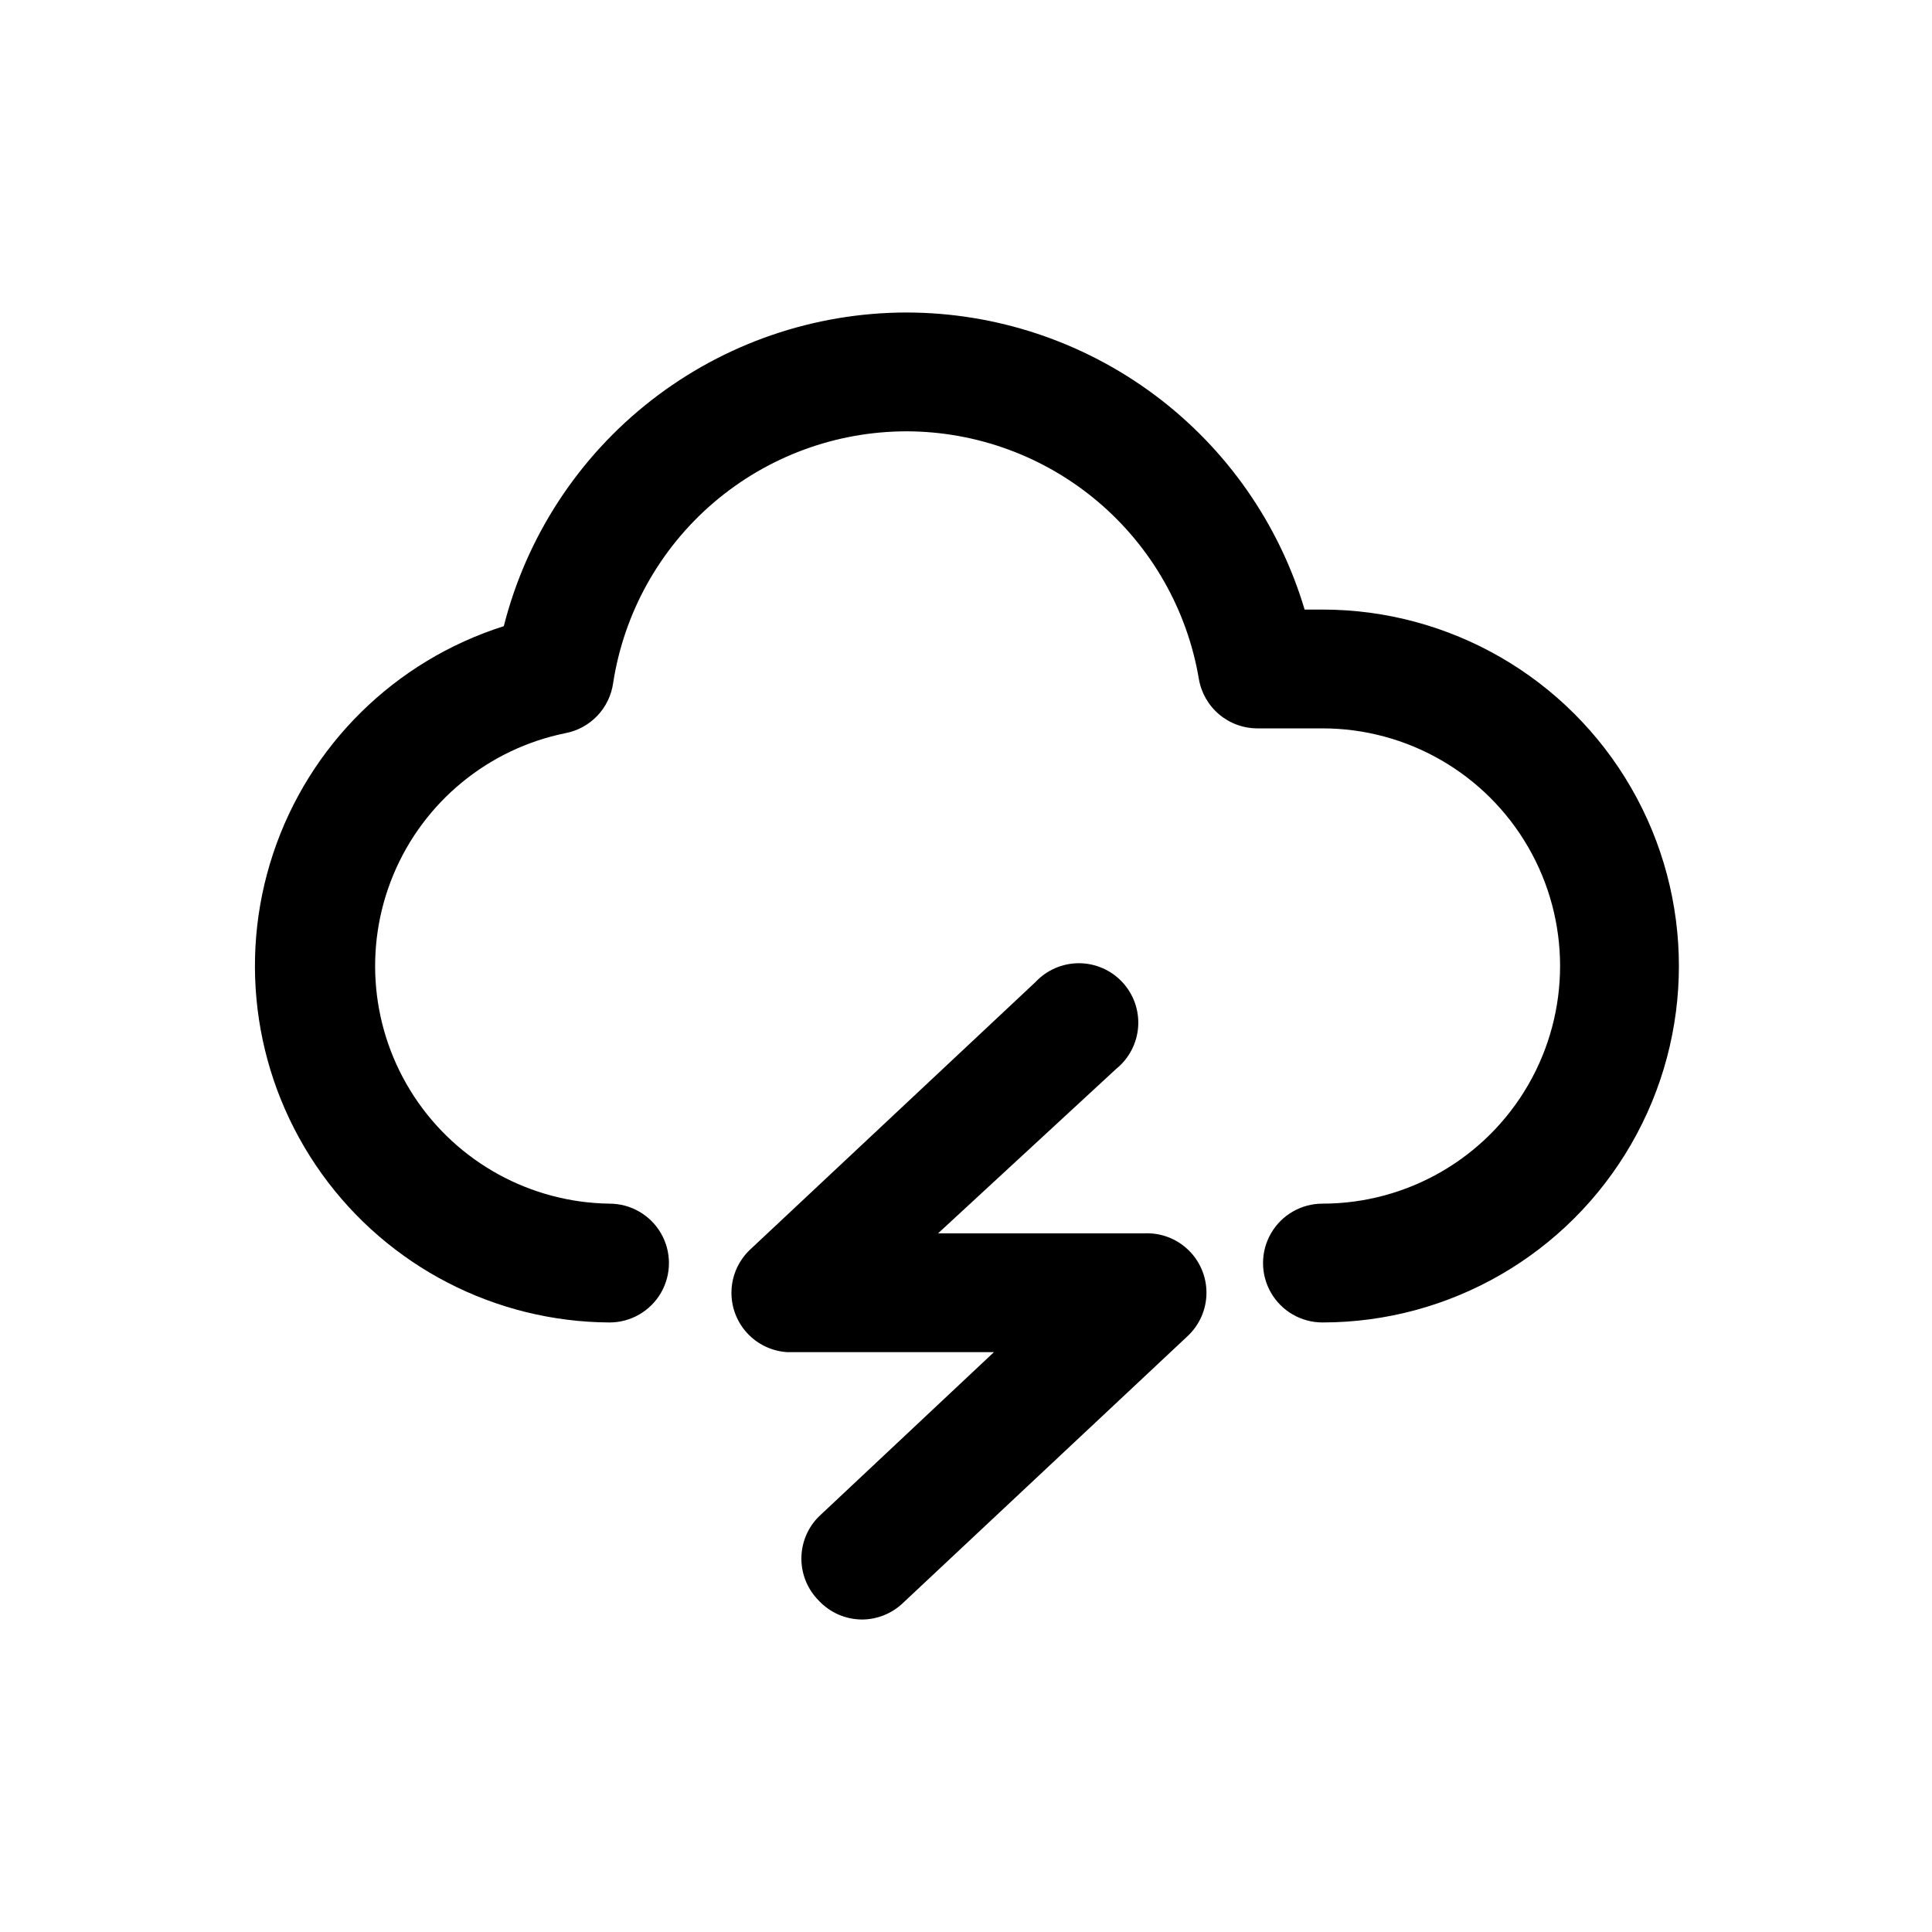
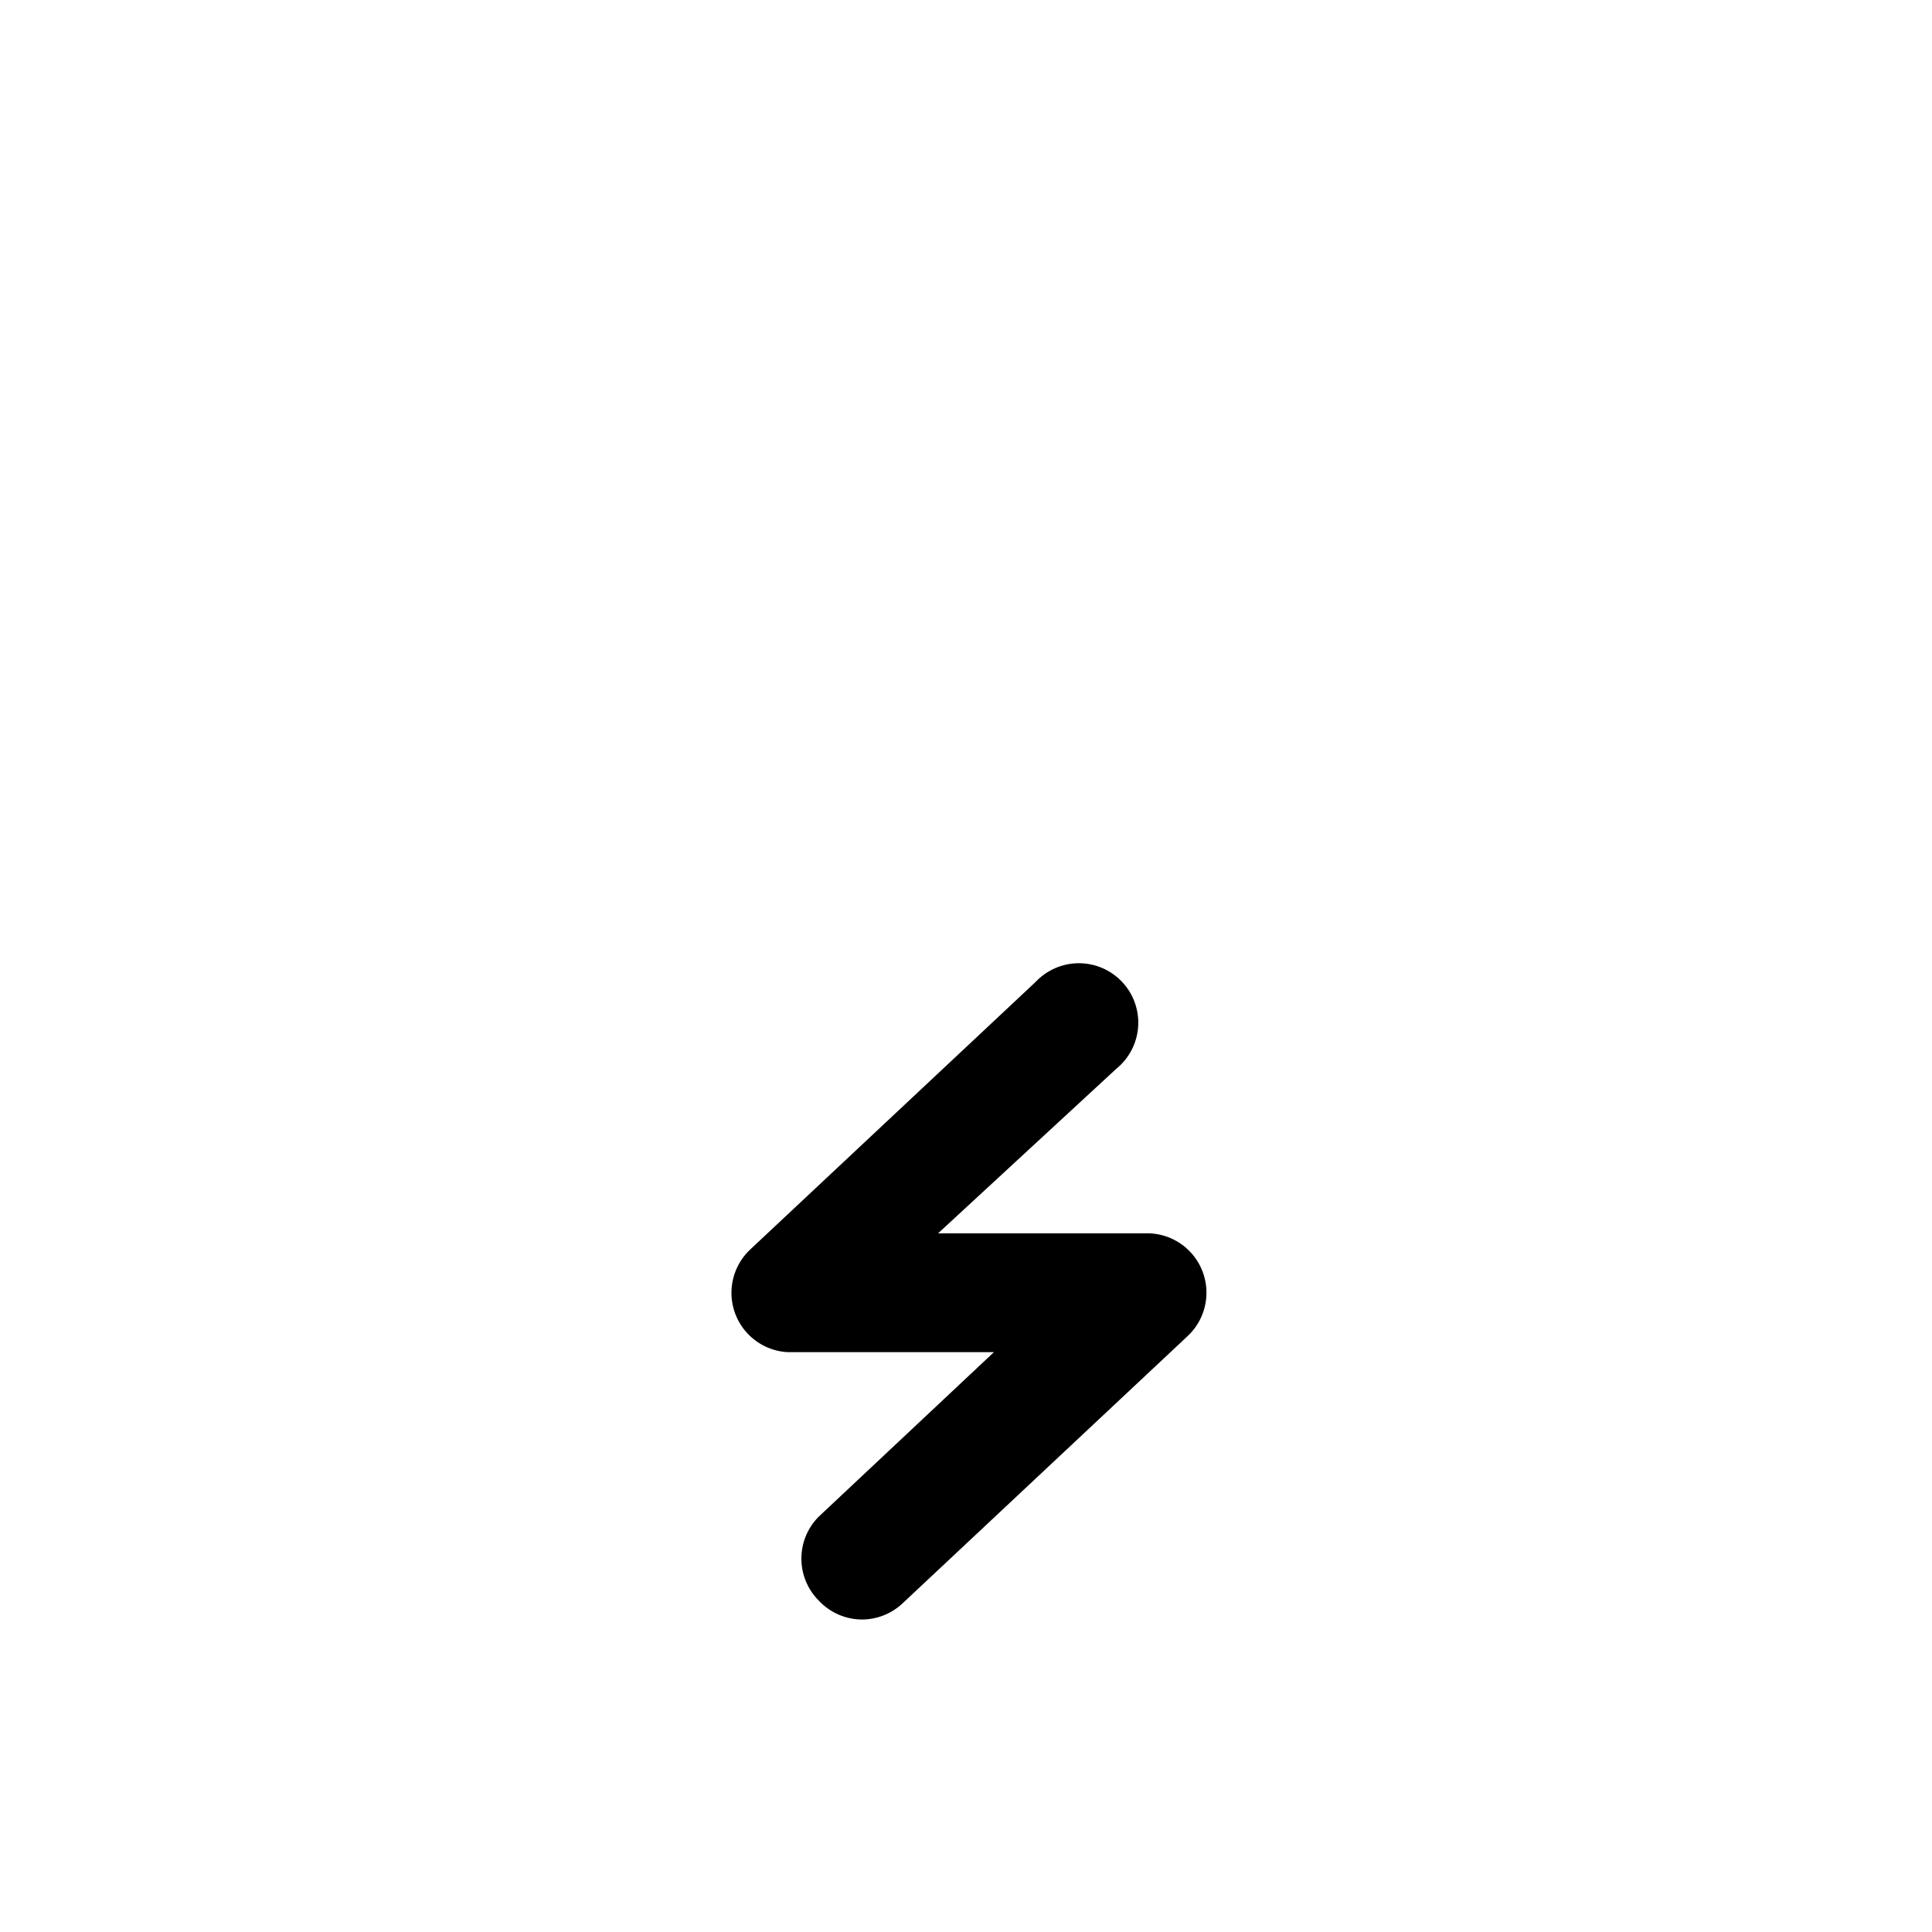
<svg xmlns="http://www.w3.org/2000/svg" fill="#000000" width="800px" height="800px" version="1.1" viewBox="144 144 512 512">
  <g>
-     <path d="m494.46 305.54h-4.723c-6.773-22.723-20.695-42.656-39.699-56.836-19.004-14.184-42.074-21.859-65.785-21.887-24.5 0.02-48.297 8.203-67.629 23.258-19.332 15.055-33.094 36.121-39.113 59.871-28.855 9.137-51.582 31.543-61.129 60.262-9.543 28.719-4.754 60.273 12.891 84.863 17.641 24.59 45.996 39.238 76.262 39.395 5.625 0 10.82-3 13.633-7.871s2.812-10.871 0-15.742-8.008-7.871-13.633-7.871c-20.906-0.285-40.305-10.922-51.785-28.398-11.477-17.473-13.535-39.504-5.492-58.801 8.043-19.297 25.137-33.344 45.625-37.496 3.215-0.621 6.156-2.231 8.41-4.598 2.258-2.371 3.723-5.387 4.188-8.625 2.856-18.582 12.27-35.527 26.535-47.77 14.266-12.246 32.441-18.98 51.238-18.988 18.586 0.039 36.555 6.652 50.73 18.668s23.645 28.66 26.73 46.984c0.637 3.699 2.574 7.047 5.461 9.441s6.531 3.684 10.285 3.629h17c22.5 0 43.293 12.004 54.539 31.488 11.25 19.484 11.25 43.488 0 62.977-11.246 19.484-32.039 31.488-54.539 31.488-5.621 0-10.82 3-13.633 7.871s-2.812 10.871 0 15.742 8.012 7.871 13.633 7.871c33.75 0 64.938-18.004 81.809-47.23 16.875-29.227 16.875-65.238 0-94.465-16.871-29.227-48.059-47.23-81.809-47.23z" />
    <path d="m447.23 470.85h-54.633l47.23-43.609 0.004-0.004c3.387-2.746 5.484-6.777 5.789-11.129 0.305-4.356-1.211-8.637-4.188-11.828-2.973-3.195-7.137-5.008-11.5-5.016-4.363-0.004-8.535 1.801-11.516 4.988l-75.57 70.848c-3.031 2.828-4.824 6.734-4.992 10.875s1.301 8.18 4.094 11.246c2.793 3.062 6.68 4.902 10.816 5.117h54.633l-46.445 43.609c-2.934 2.949-4.578 6.941-4.578 11.102 0 4.156 1.645 8.148 4.578 11.098 2.969 3.199 7.129 5.023 11.492 5.039 3.981-0.016 7.805-1.531 10.707-4.25l75.57-70.848v-0.004c3.164-2.949 4.973-7.07 5.004-11.398 0.031-4.324-1.719-8.473-4.84-11.469-3.121-2.996-7.336-4.574-11.656-4.367z" />
  </g>
</svg>